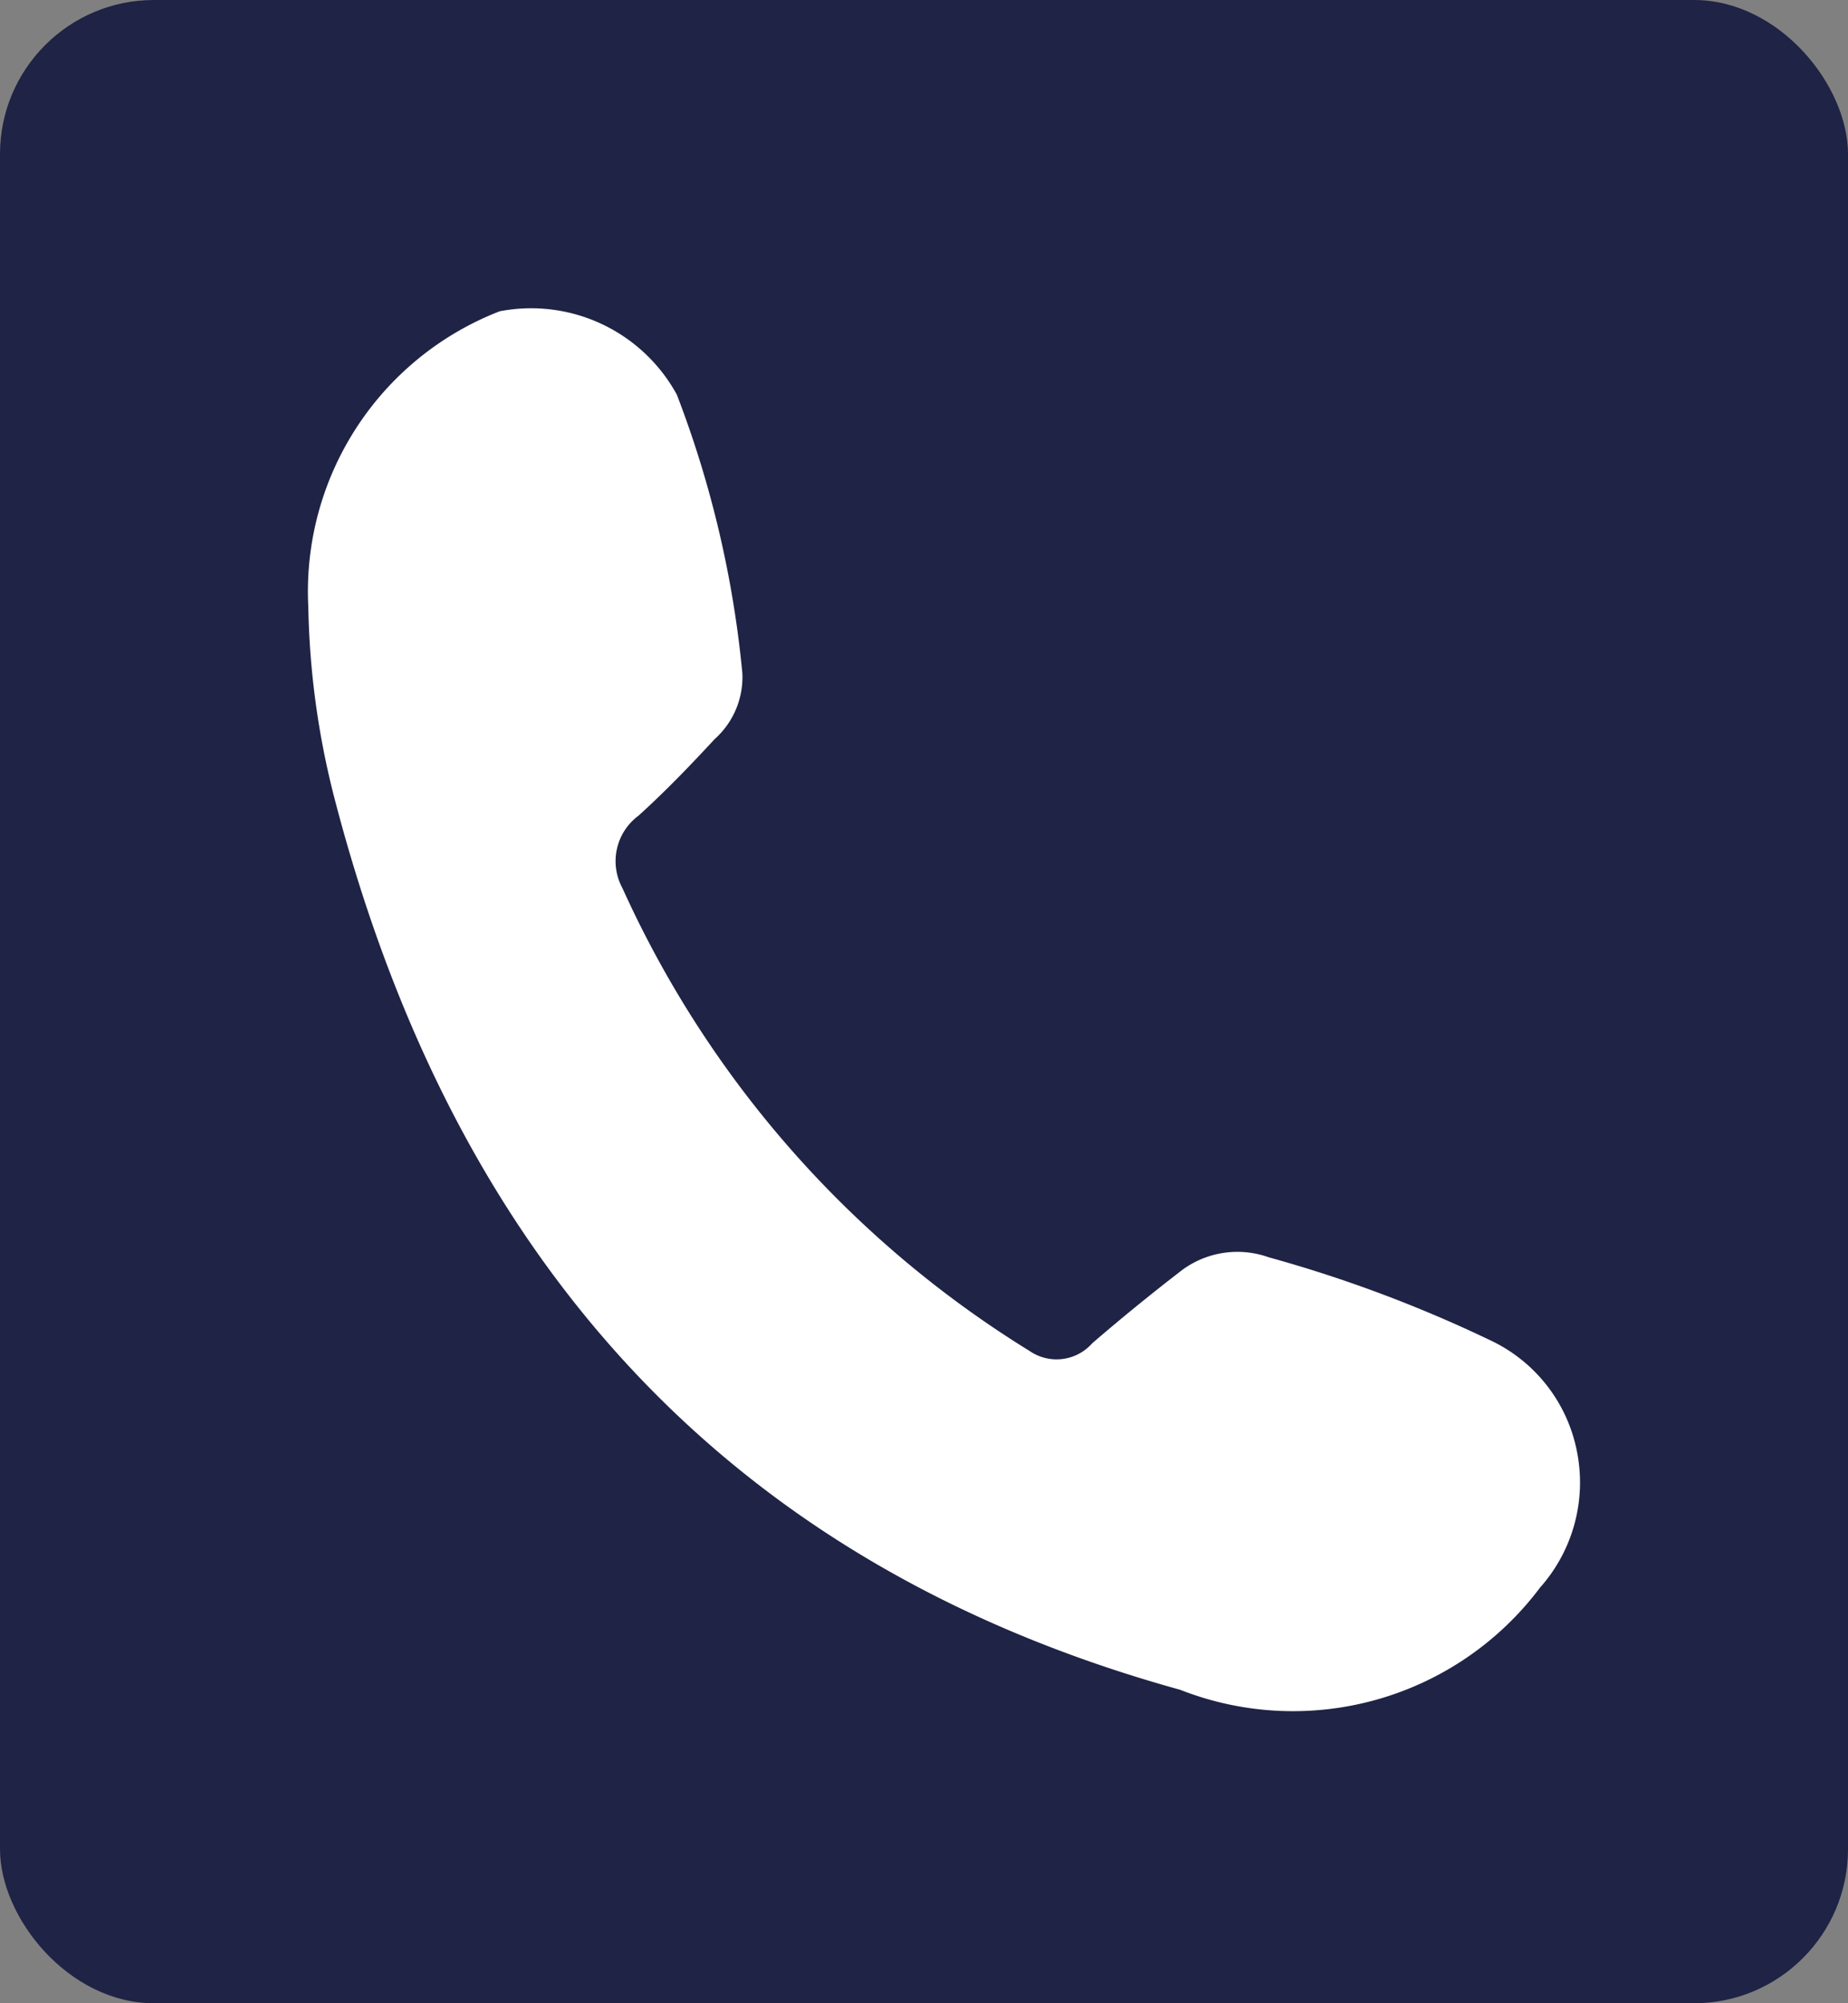
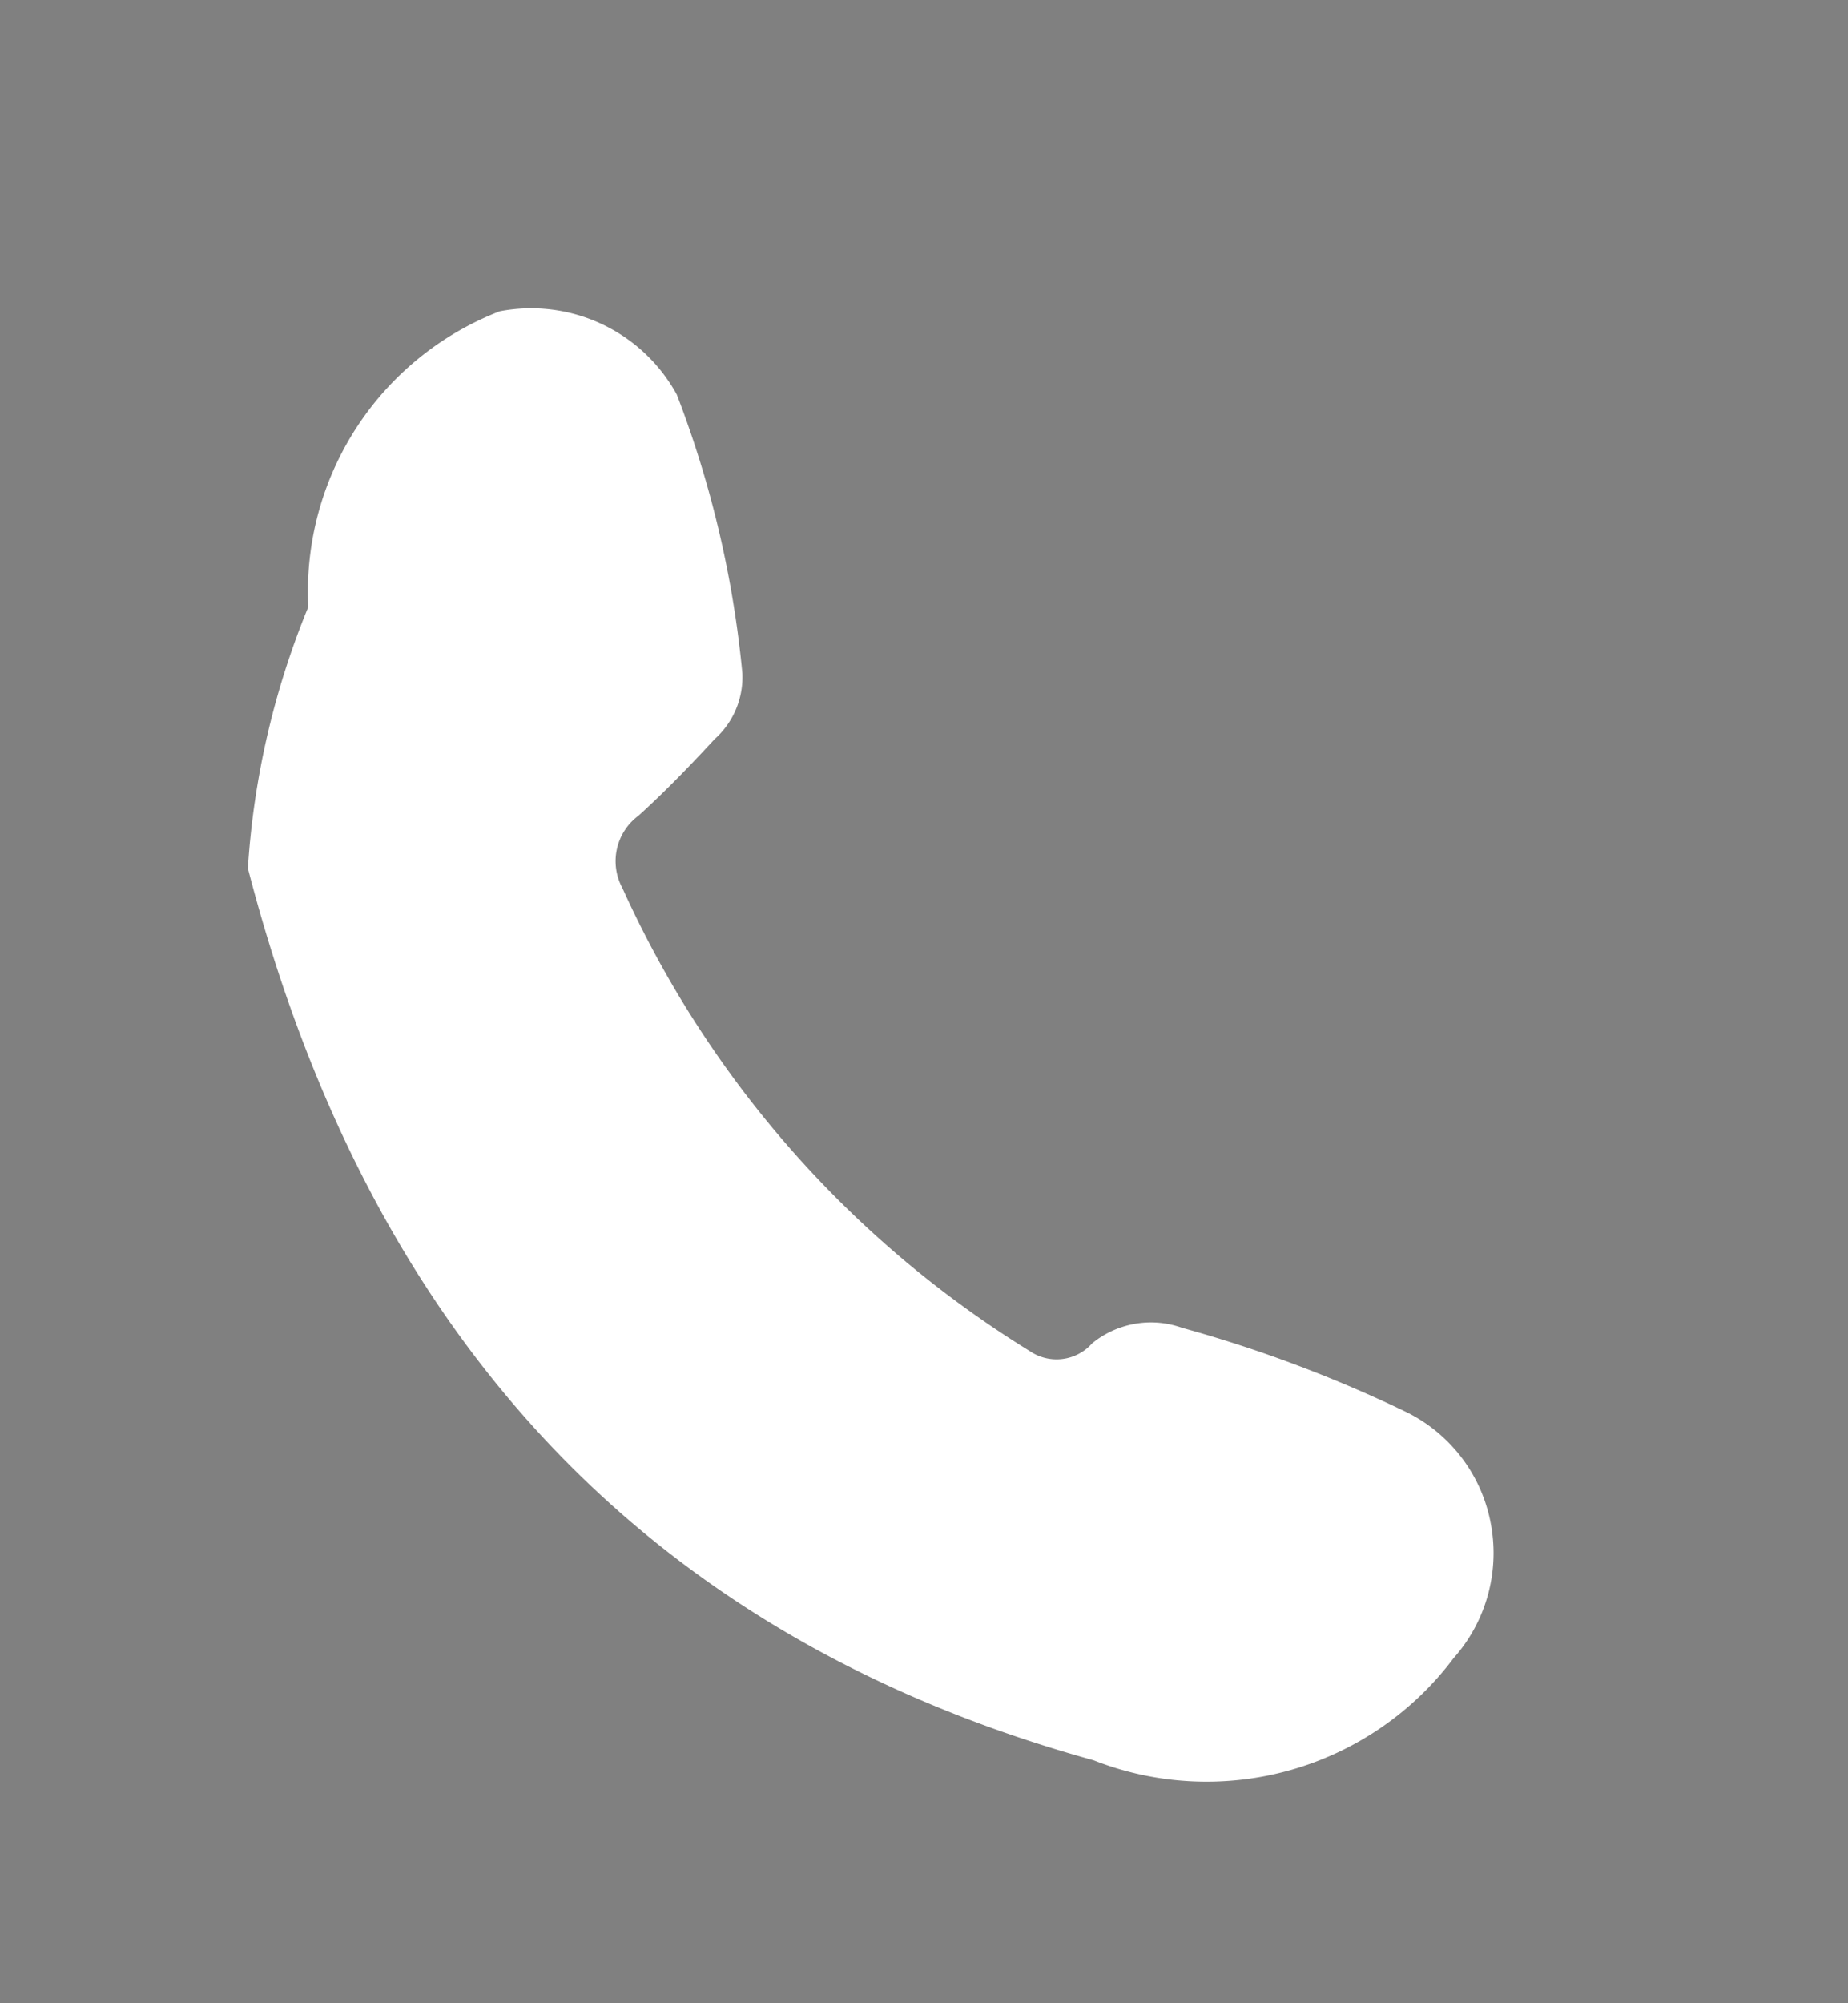
<svg xmlns="http://www.w3.org/2000/svg" width="24" height="26" viewBox="0 0 24 26">
  <rect x="0" y="0" width="24" height="26" fill="#808080" stroke="none" />
  <g id="Group_643" data-name="Group 643" transform="translate(-149 -1494)">
-     <rect id="Rectangle_1190" data-name="Rectangle 1190" width="24" height="26" rx="2" transform="translate(149 1494)" fill="#1f2345" />
-     <path id="Path_242" data-name="Path 242" d="M-170.155,453.447a3.9,3.9,0,0,1,2.486-3.837,2.157,2.157,0,0,1,2.3,1.082,13.67,13.67,0,0,1,.851,3.615,1.077,1.077,0,0,1-.36.856c-.318.344-.643.681-.989.994a.734.734,0,0,0-.208.941,13.676,13.676,0,0,0,5.287,6.006.618.618,0,0,0,.814-.1q.549-.473,1.123-.916a1.209,1.209,0,0,1,1.168-.2,17.334,17.334,0,0,1,2.925,1.1,2.024,2.024,0,0,1,1.083,1.442,2.052,2.052,0,0,1-.484,1.746,4.01,4.01,0,0,1-4.675,1.325c-5.932-1.641-9.443-5.642-10.983-11.577A10.666,10.666,0,0,1-170.155,453.447Z" transform="translate(323.159 1048.43)" fill="#fff" />
+     <path id="Path_242" data-name="Path 242" d="M-170.155,453.447a3.9,3.9,0,0,1,2.486-3.837,2.157,2.157,0,0,1,2.3,1.082,13.67,13.67,0,0,1,.851,3.615,1.077,1.077,0,0,1-.36.856c-.318.344-.643.681-.989.994a.734.734,0,0,0-.208.941,13.676,13.676,0,0,0,5.287,6.006.618.618,0,0,0,.814-.1a1.209,1.209,0,0,1,1.168-.2,17.334,17.334,0,0,1,2.925,1.1,2.024,2.024,0,0,1,1.083,1.442,2.052,2.052,0,0,1-.484,1.746,4.01,4.01,0,0,1-4.675,1.325c-5.932-1.641-9.443-5.642-10.983-11.577A10.666,10.666,0,0,1-170.155,453.447Z" transform="translate(323.159 1048.43)" fill="#fff" />
  </g>
</svg>